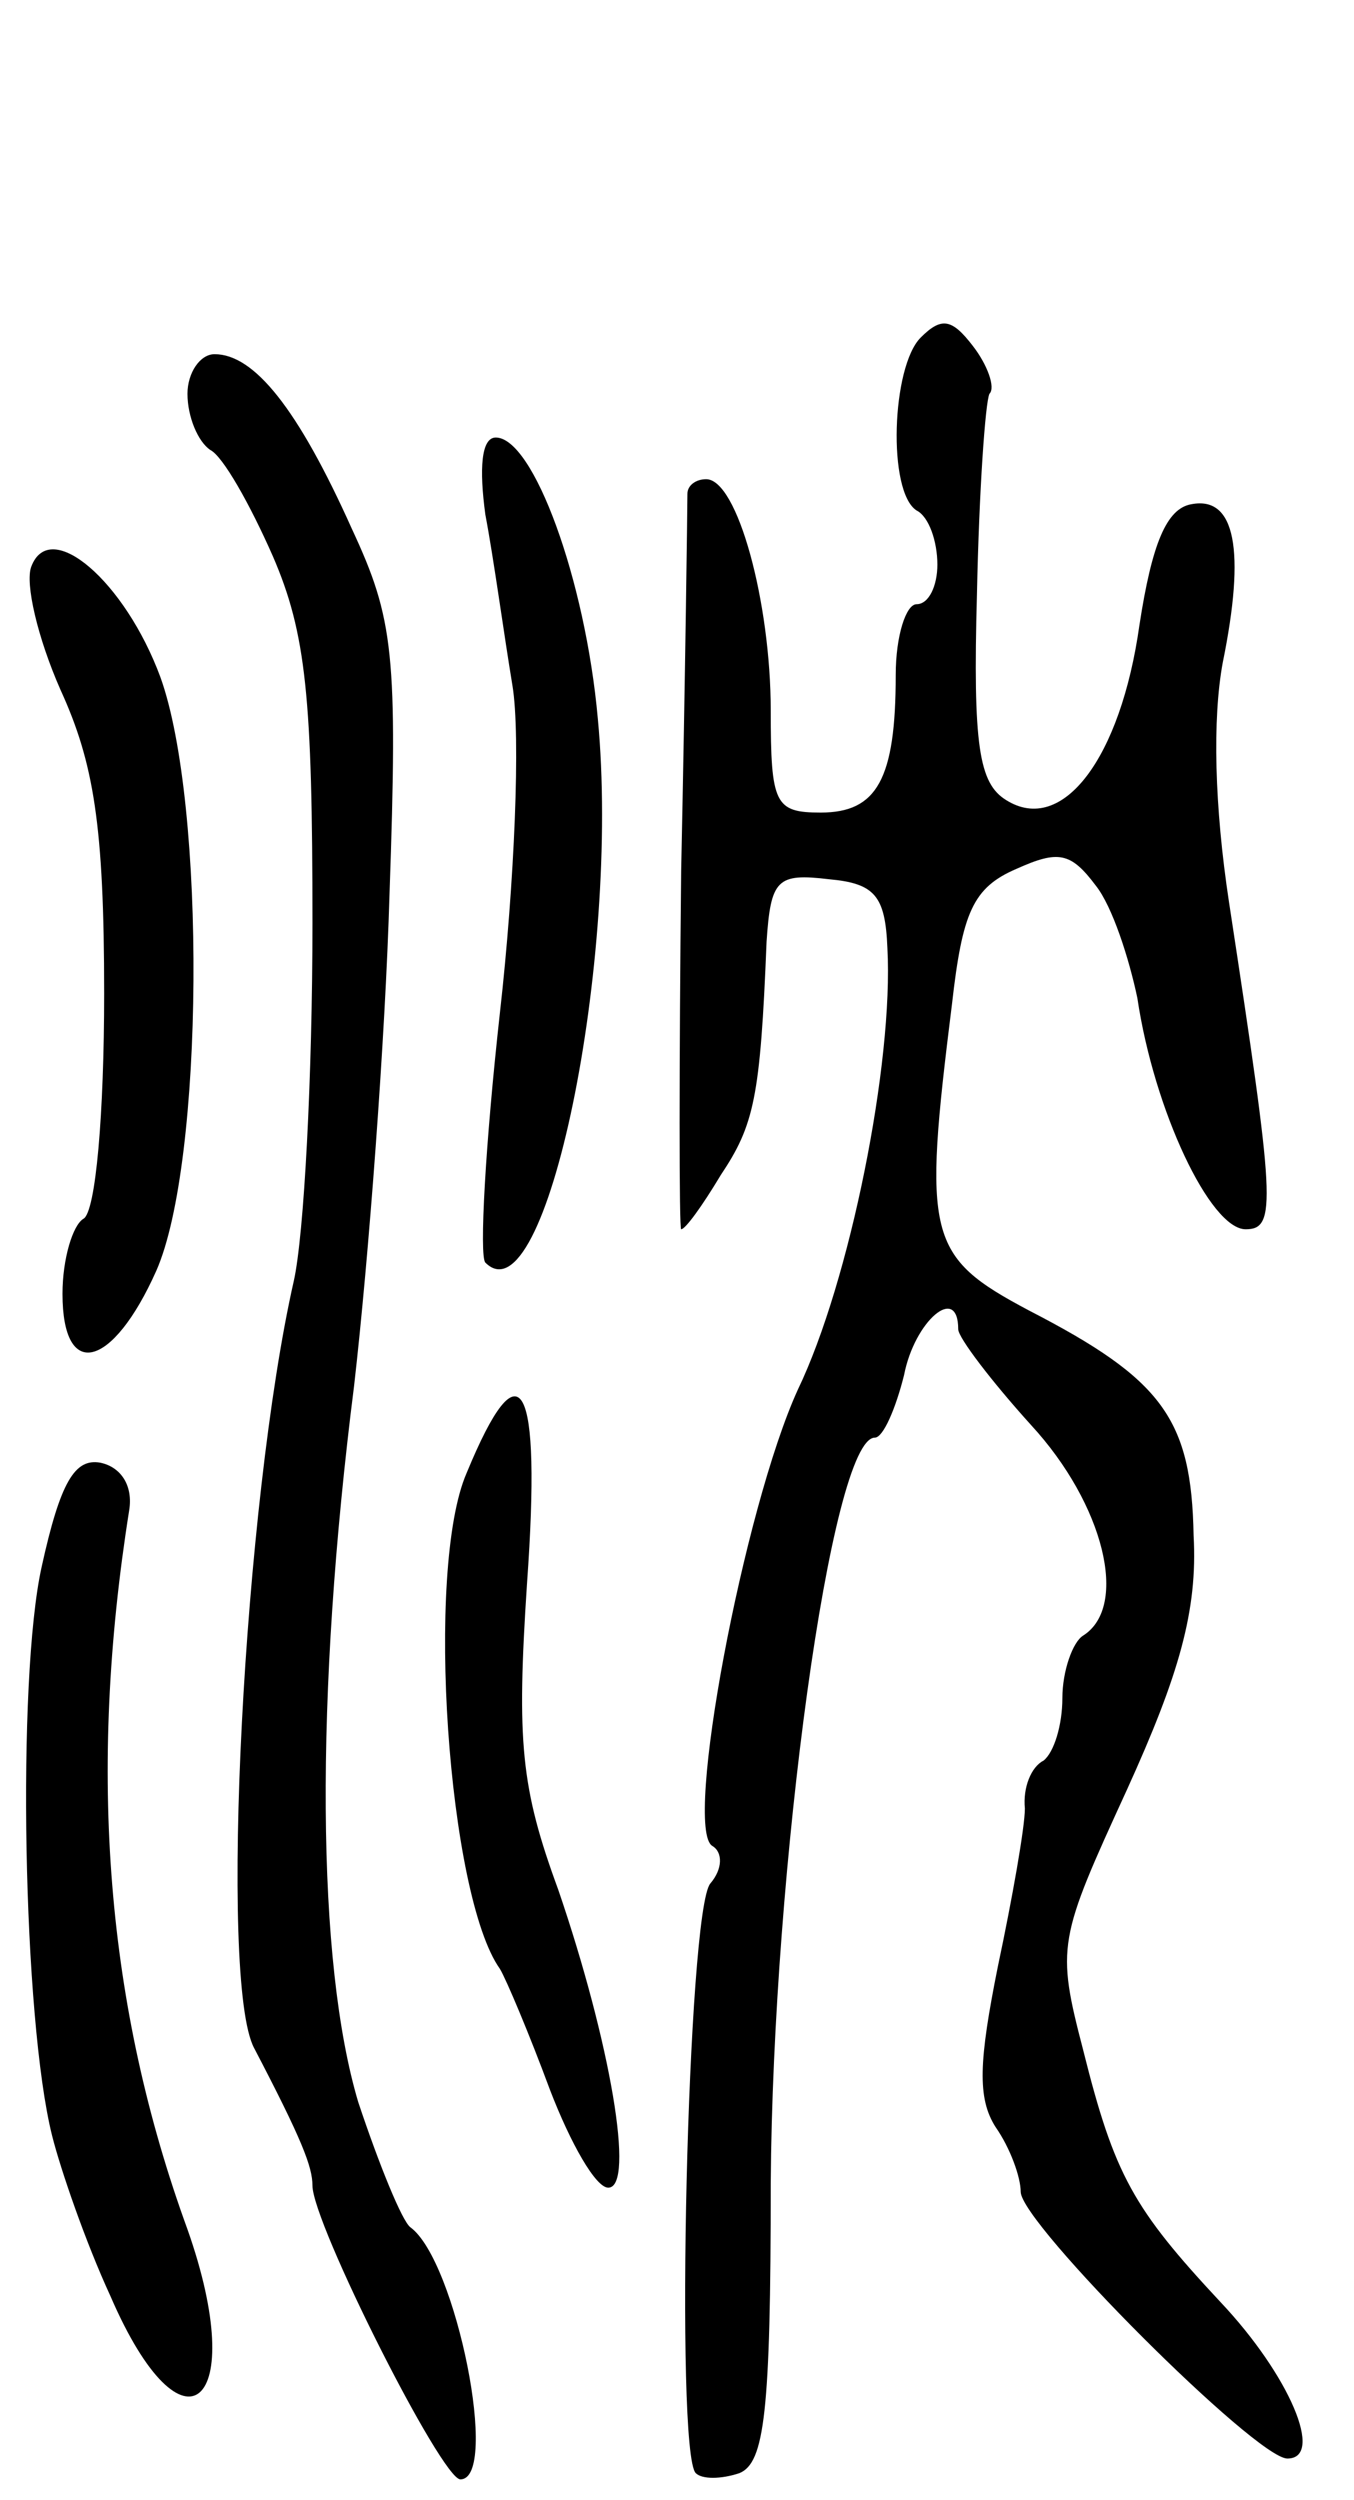
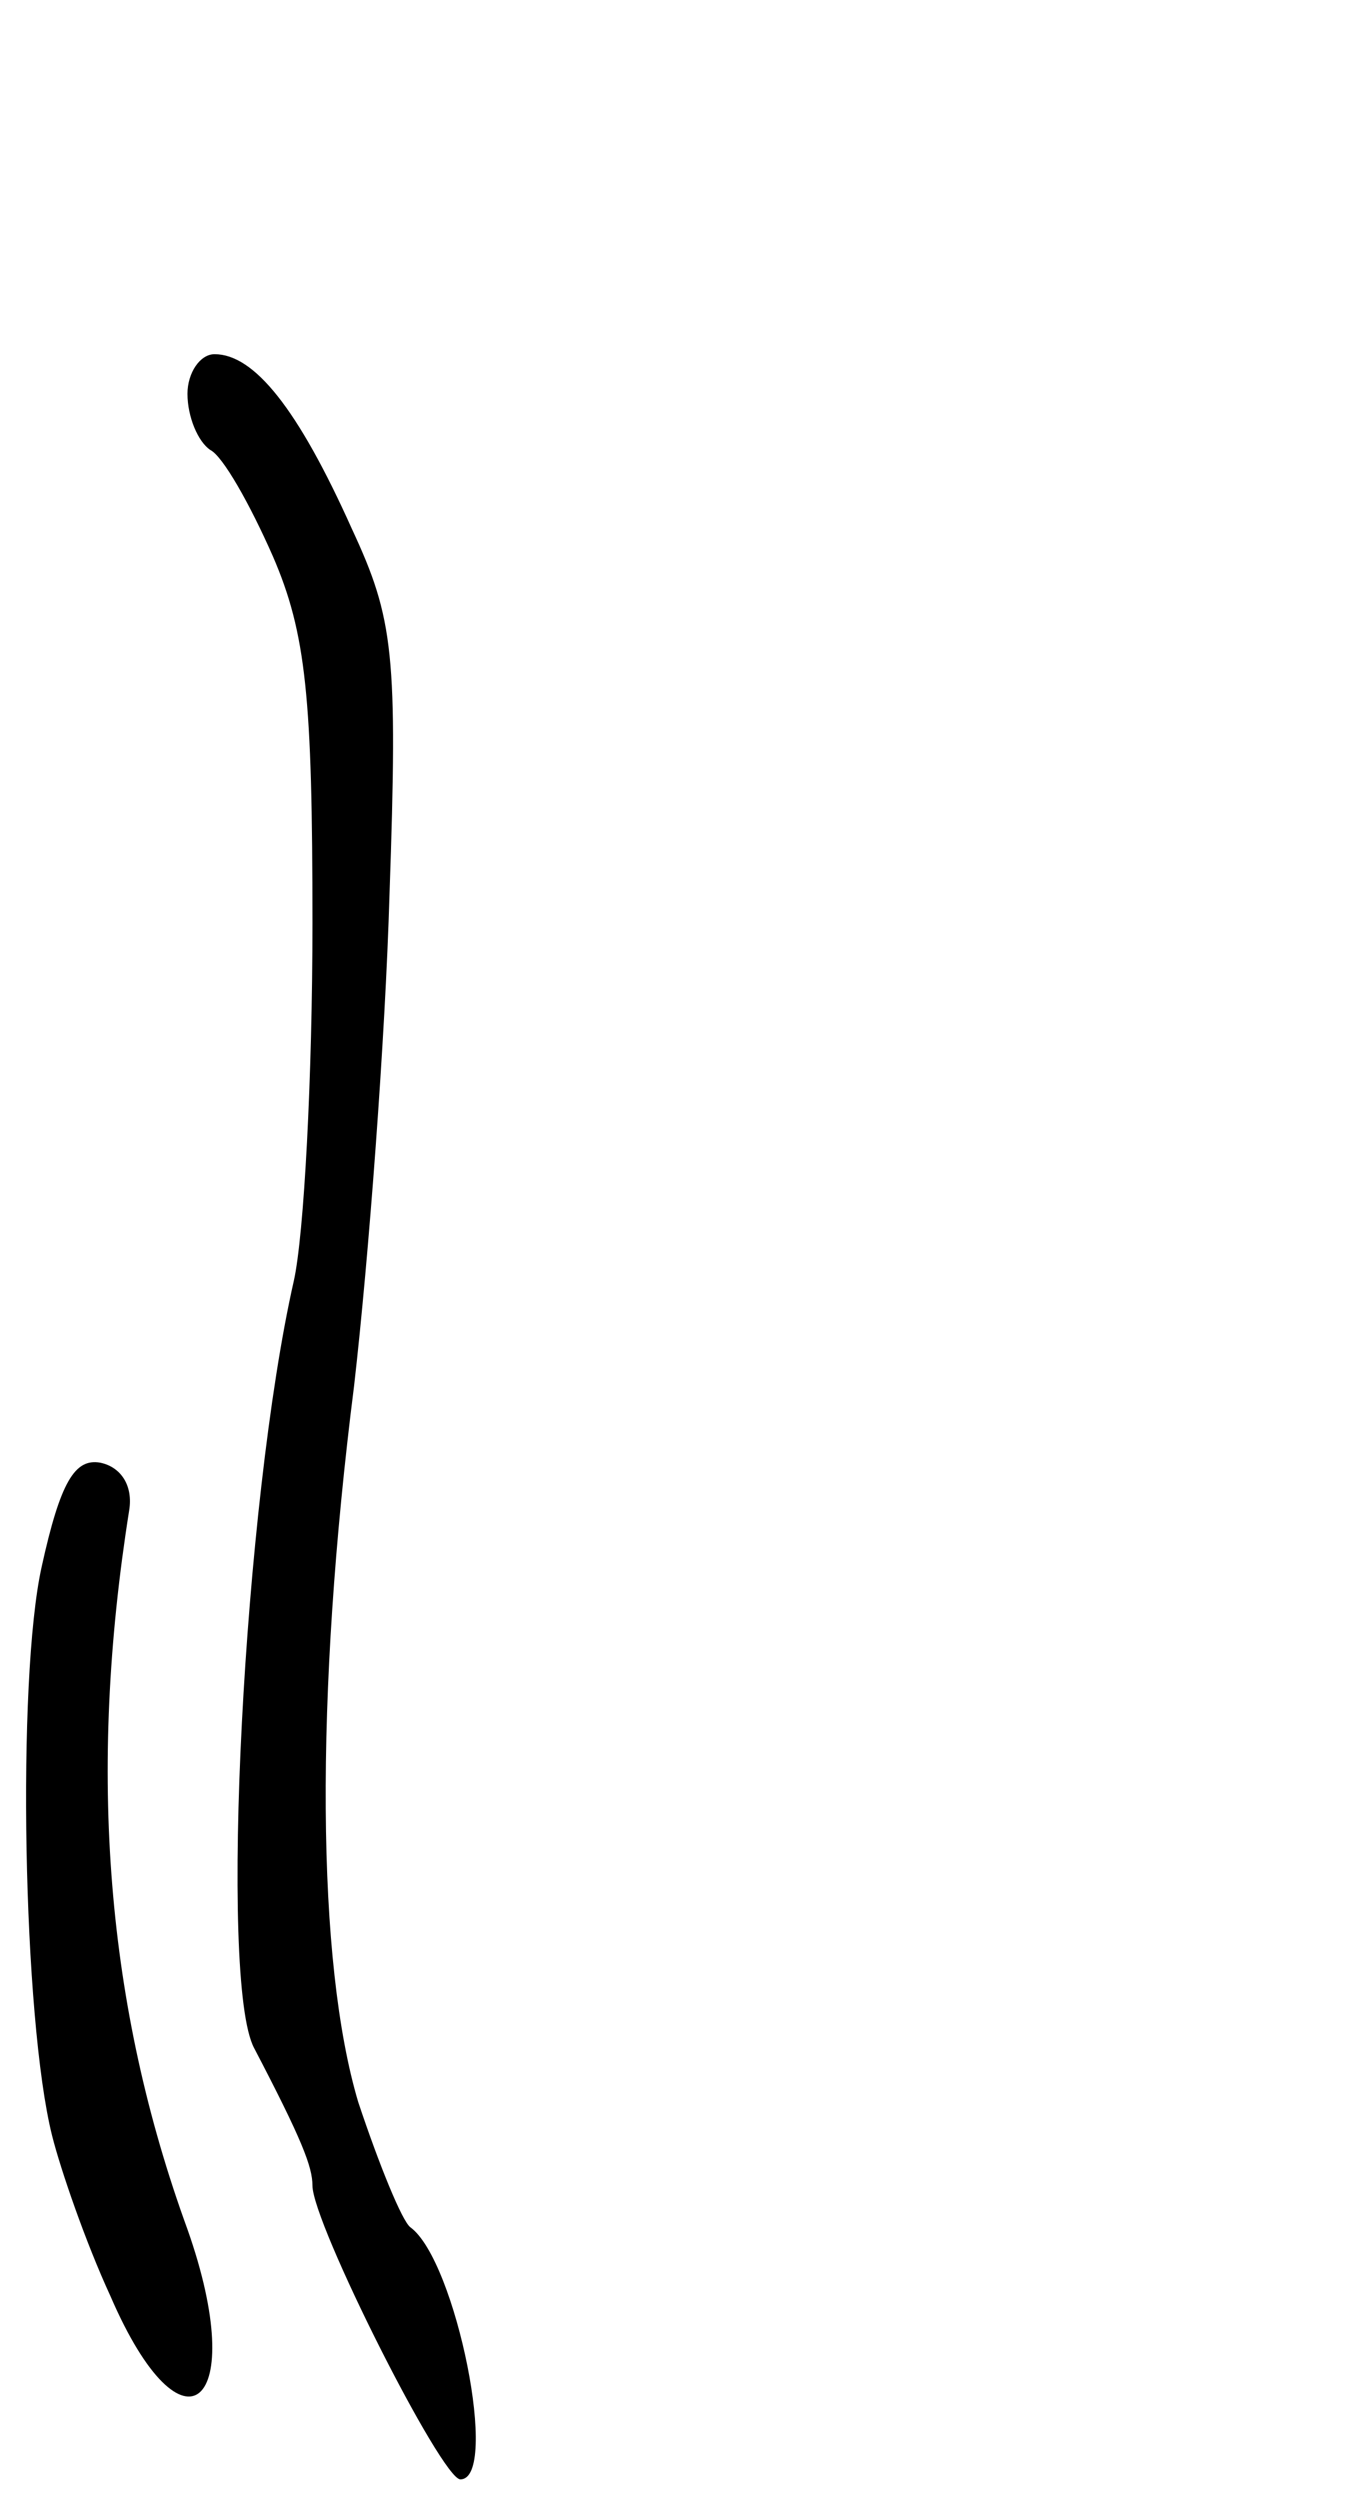
<svg xmlns="http://www.w3.org/2000/svg" version="1.0" width="65" height="120" viewBox="0 0 65 120">
  <g transform="translate(0,120) scale(0.1,-0.1)">
-     <path d="M442 1038 c-14 -14 -16 -74 -2 -83 6 -3 10 -15 10 -26 0 -10 -4 -19 -10 -19 -5 0 -10 -15 -10 -34 0 -50 -9 -66 -36 -66 -22 0 -24 4 -24 49 0 52 -16 111 -31 111 -5 0 -9 -3 -9 -7 0 -5 -1 -86 -3 -181 -1 -94 -1 -172 0 -172 2 0 10 11 19 26 16 24 19 37 22 112 2 30 5 33 30 30 22 -2 27 -8 28 -33 3 -55 -18 -160 -43 -212 -26 -57 -55 -211 -41 -219 5 -3 5 -11 -1 -18 -11 -13 -17 -273 -7 -283 3 -3 12 -3 21 0 12 5 15 29 15 139 1 151 29 358 50 358 4 0 10 14 14 30 5 26 26 44 26 22 0 -4 16 -25 35 -46 35 -38 47 -87 25 -101 -5 -3 -10 -17 -10 -30 0 -13 -4 -26 -9 -30 -6 -3 -10 -13 -9 -23 0 -9 -6 -43 -13 -76 -9 -45 -10 -63 -1 -77 7 -10 12 -24 12 -31 0 -15 113 -128 128 -128 18 0 1 40 -32 75 -42 45 -51 61 -66 121 -13 50 -12 53 21 125 25 55 34 86 32 122 -1 56 -15 75 -79 108 -49 26 -51 35 -37 147 5 44 10 56 31 65 20 9 26 8 38 -8 8 -10 16 -35 20 -54 8 -54 35 -111 52 -111 15 0 14 13 -8 157 -7 46 -8 88 -3 115 11 54 6 80 -15 76 -12 -2 -19 -19 -25 -58 -9 -64 -37 -101 -64 -84 -13 8 -16 26 -14 99 1 49 4 92 6 96 3 3 -1 14 -8 23 -10 13 -15 14 -25 4z" />
    <path d="M90 1011 c0 -11 5 -23 11 -27 6 -3 19 -26 30 -51 16 -37 19 -68 19 -176 0 -73 -4 -150 -9 -172 -24 -106 -36 -336 -19 -368 23 -44 28 -57 28 -66 0 -18 62 -141 71 -141 19 0 -2 105 -24 121 -4 3 -15 30 -25 60 -20 67 -21 194 -2 344 7 61 15 167 17 236 4 115 2 132 -18 175 -26 58 -47 84 -66 84 -7 0 -13 -9 -13 -19z" />
-     <path d="M233 953 c4 -21 9 -58 13 -82 4 -24 1 -95 -6 -157 -7 -63 -10 -117 -7 -120 29 -29 65 145 54 261 -6 67 -31 135 -49 135 -7 0 -8 -15 -5 -37z" />
-     <path d="M15 928 c-3 -8 3 -34 14 -59 16 -35 21 -65 21 -146 0 -57 -4 -105 -10 -108 -5 -3 -10 -19 -10 -36 0 -42 24 -36 45 11 23 52 24 224 2 285 -17 46 -53 77 -62 53z" />
-     <path d="M224 493 c-20 -46 -9 -203 16 -238 3 -5 14 -31 24 -58 10 -26 22 -47 28 -47 13 0 1 70 -24 143 -18 49 -20 71 -15 147 7 98 -3 116 -29 53z" />
-     <path d="M20 448 c-12 -54 -9 -217 5 -273 4 -16 16 -51 28 -77 35 -81 67 -53 37 32 -39 107 -48 219 -28 345 2 12 -4 21 -14 23 -12 2 -19 -9 -28 -50z" />
+     <path d="M20 448 c-12 -54 -9 -217 5 -273 4 -16 16 -51 28 -77 35 -81 67 -53 37 32 -39 107 -48 219 -28 345 2 12 -4 21 -14 23 -12 2 -19 -9 -28 -50" />
  </g>
</svg>